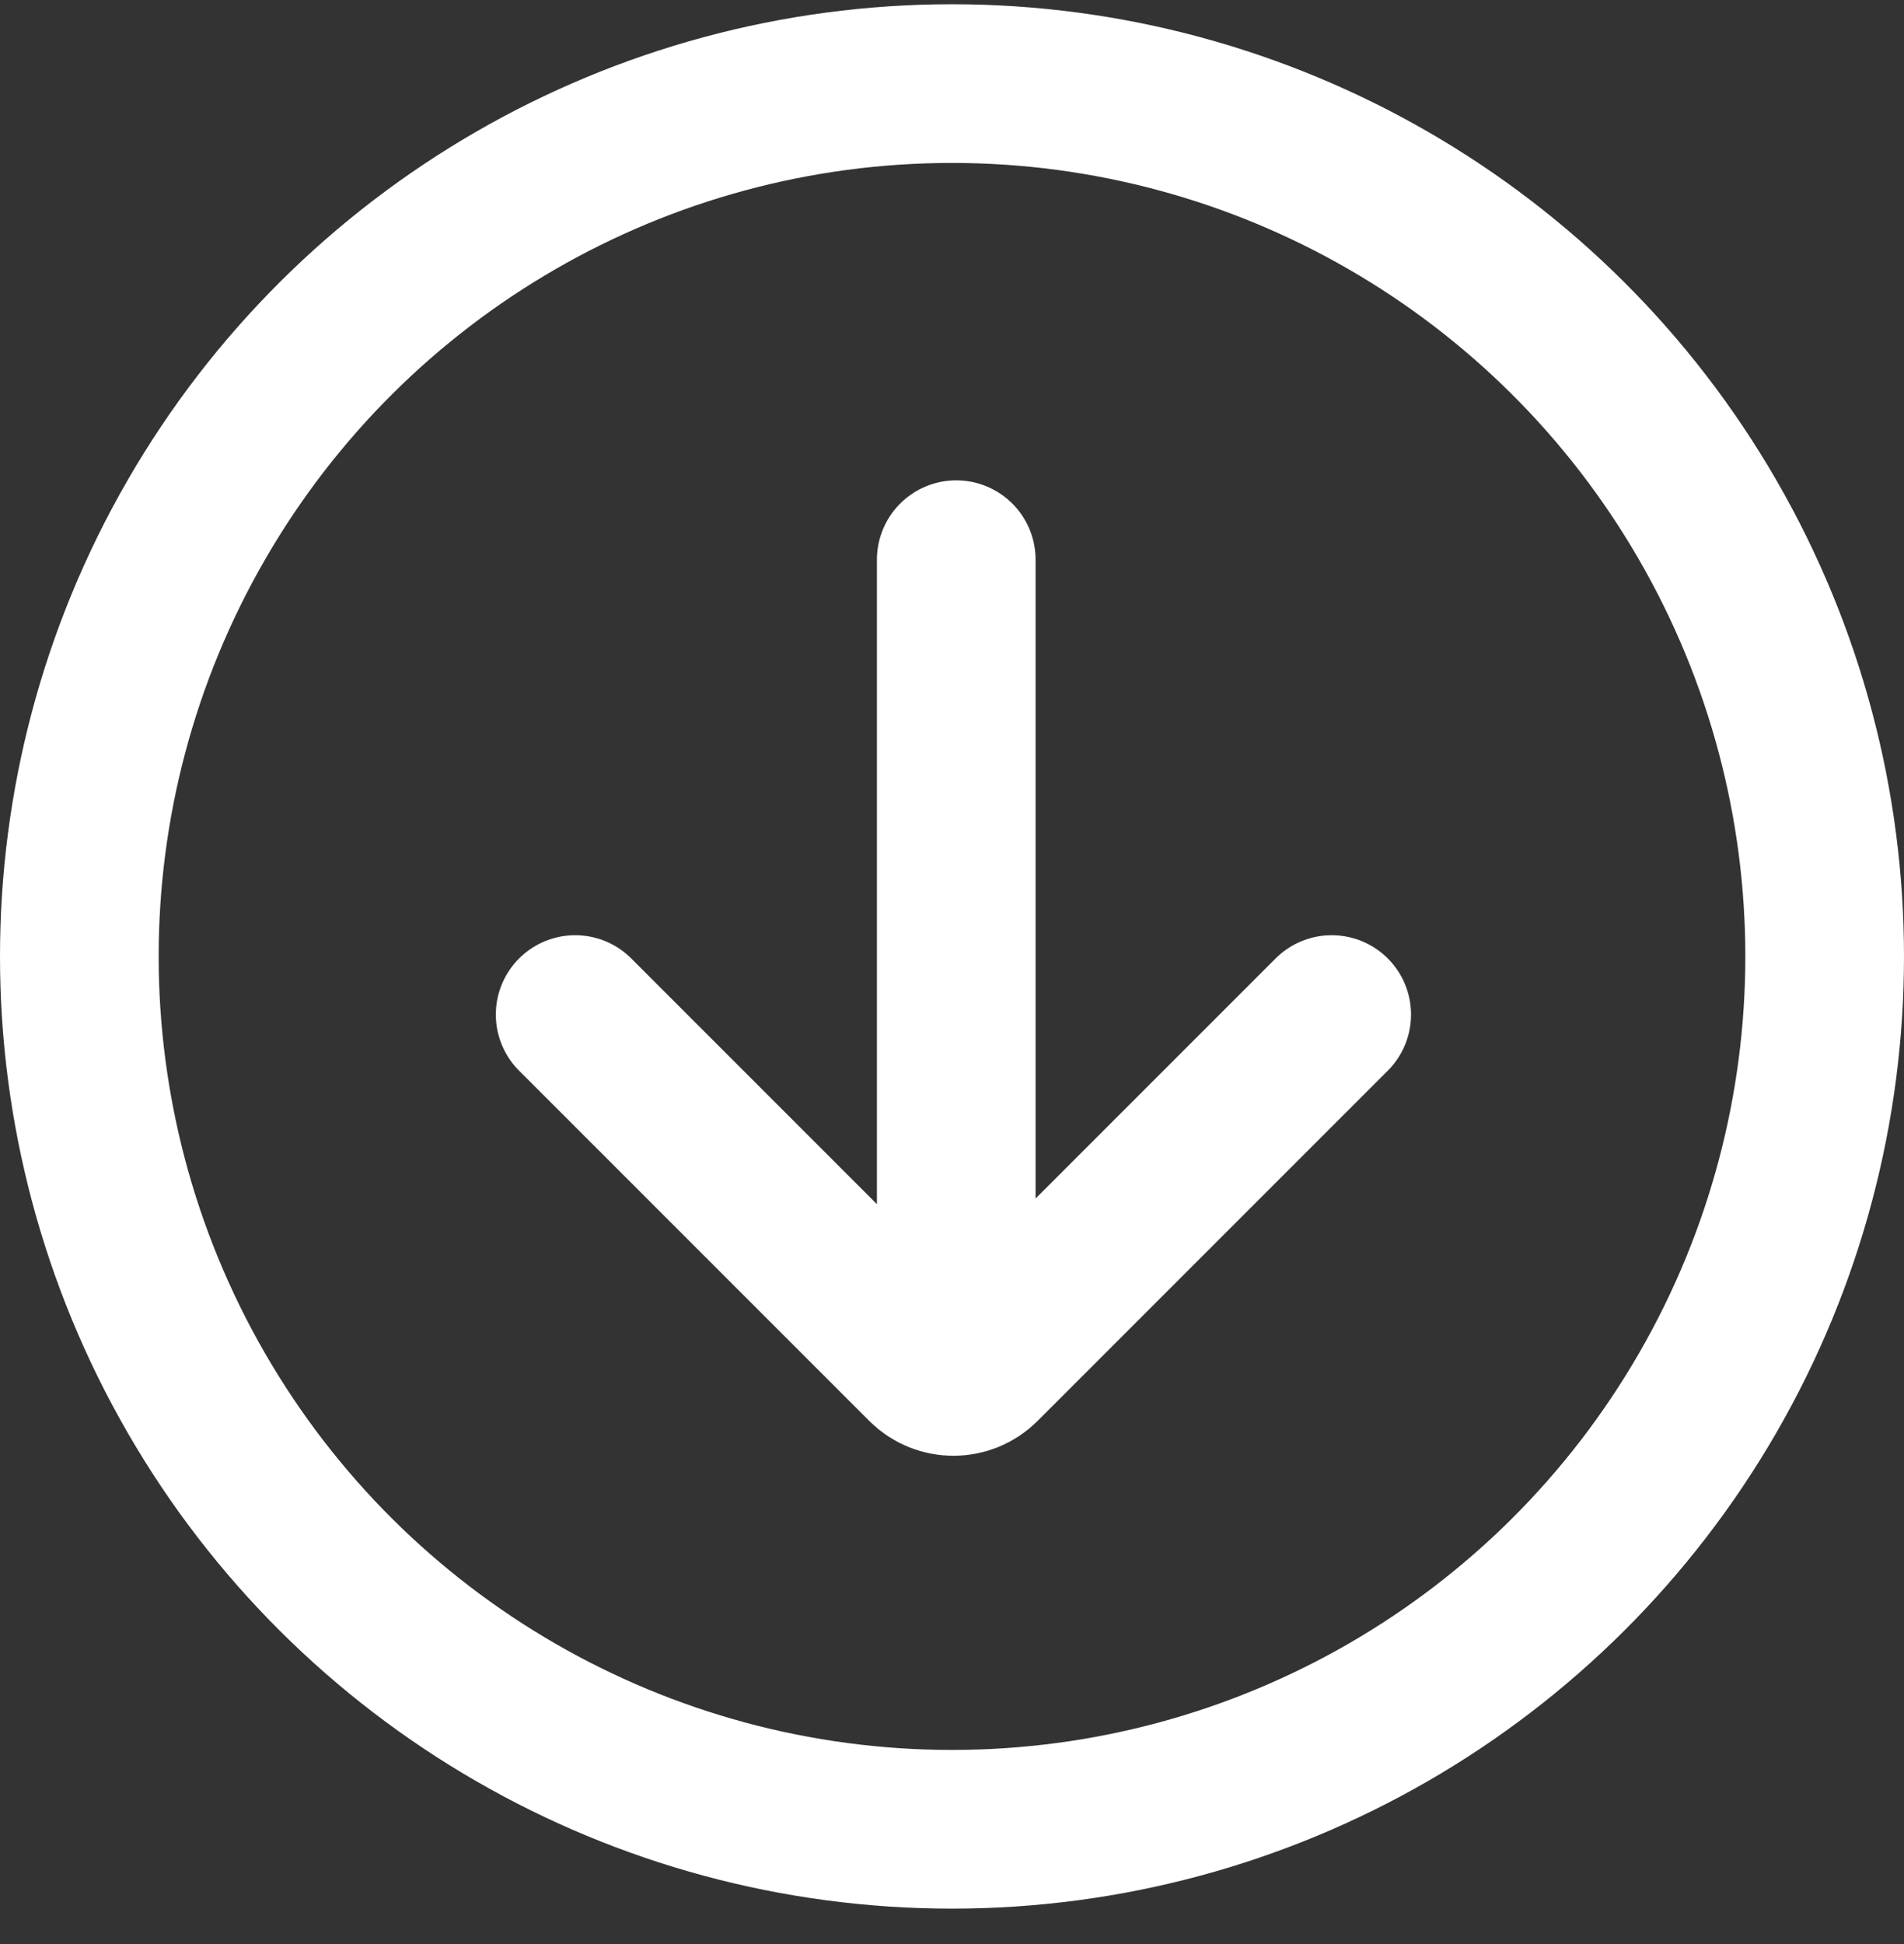
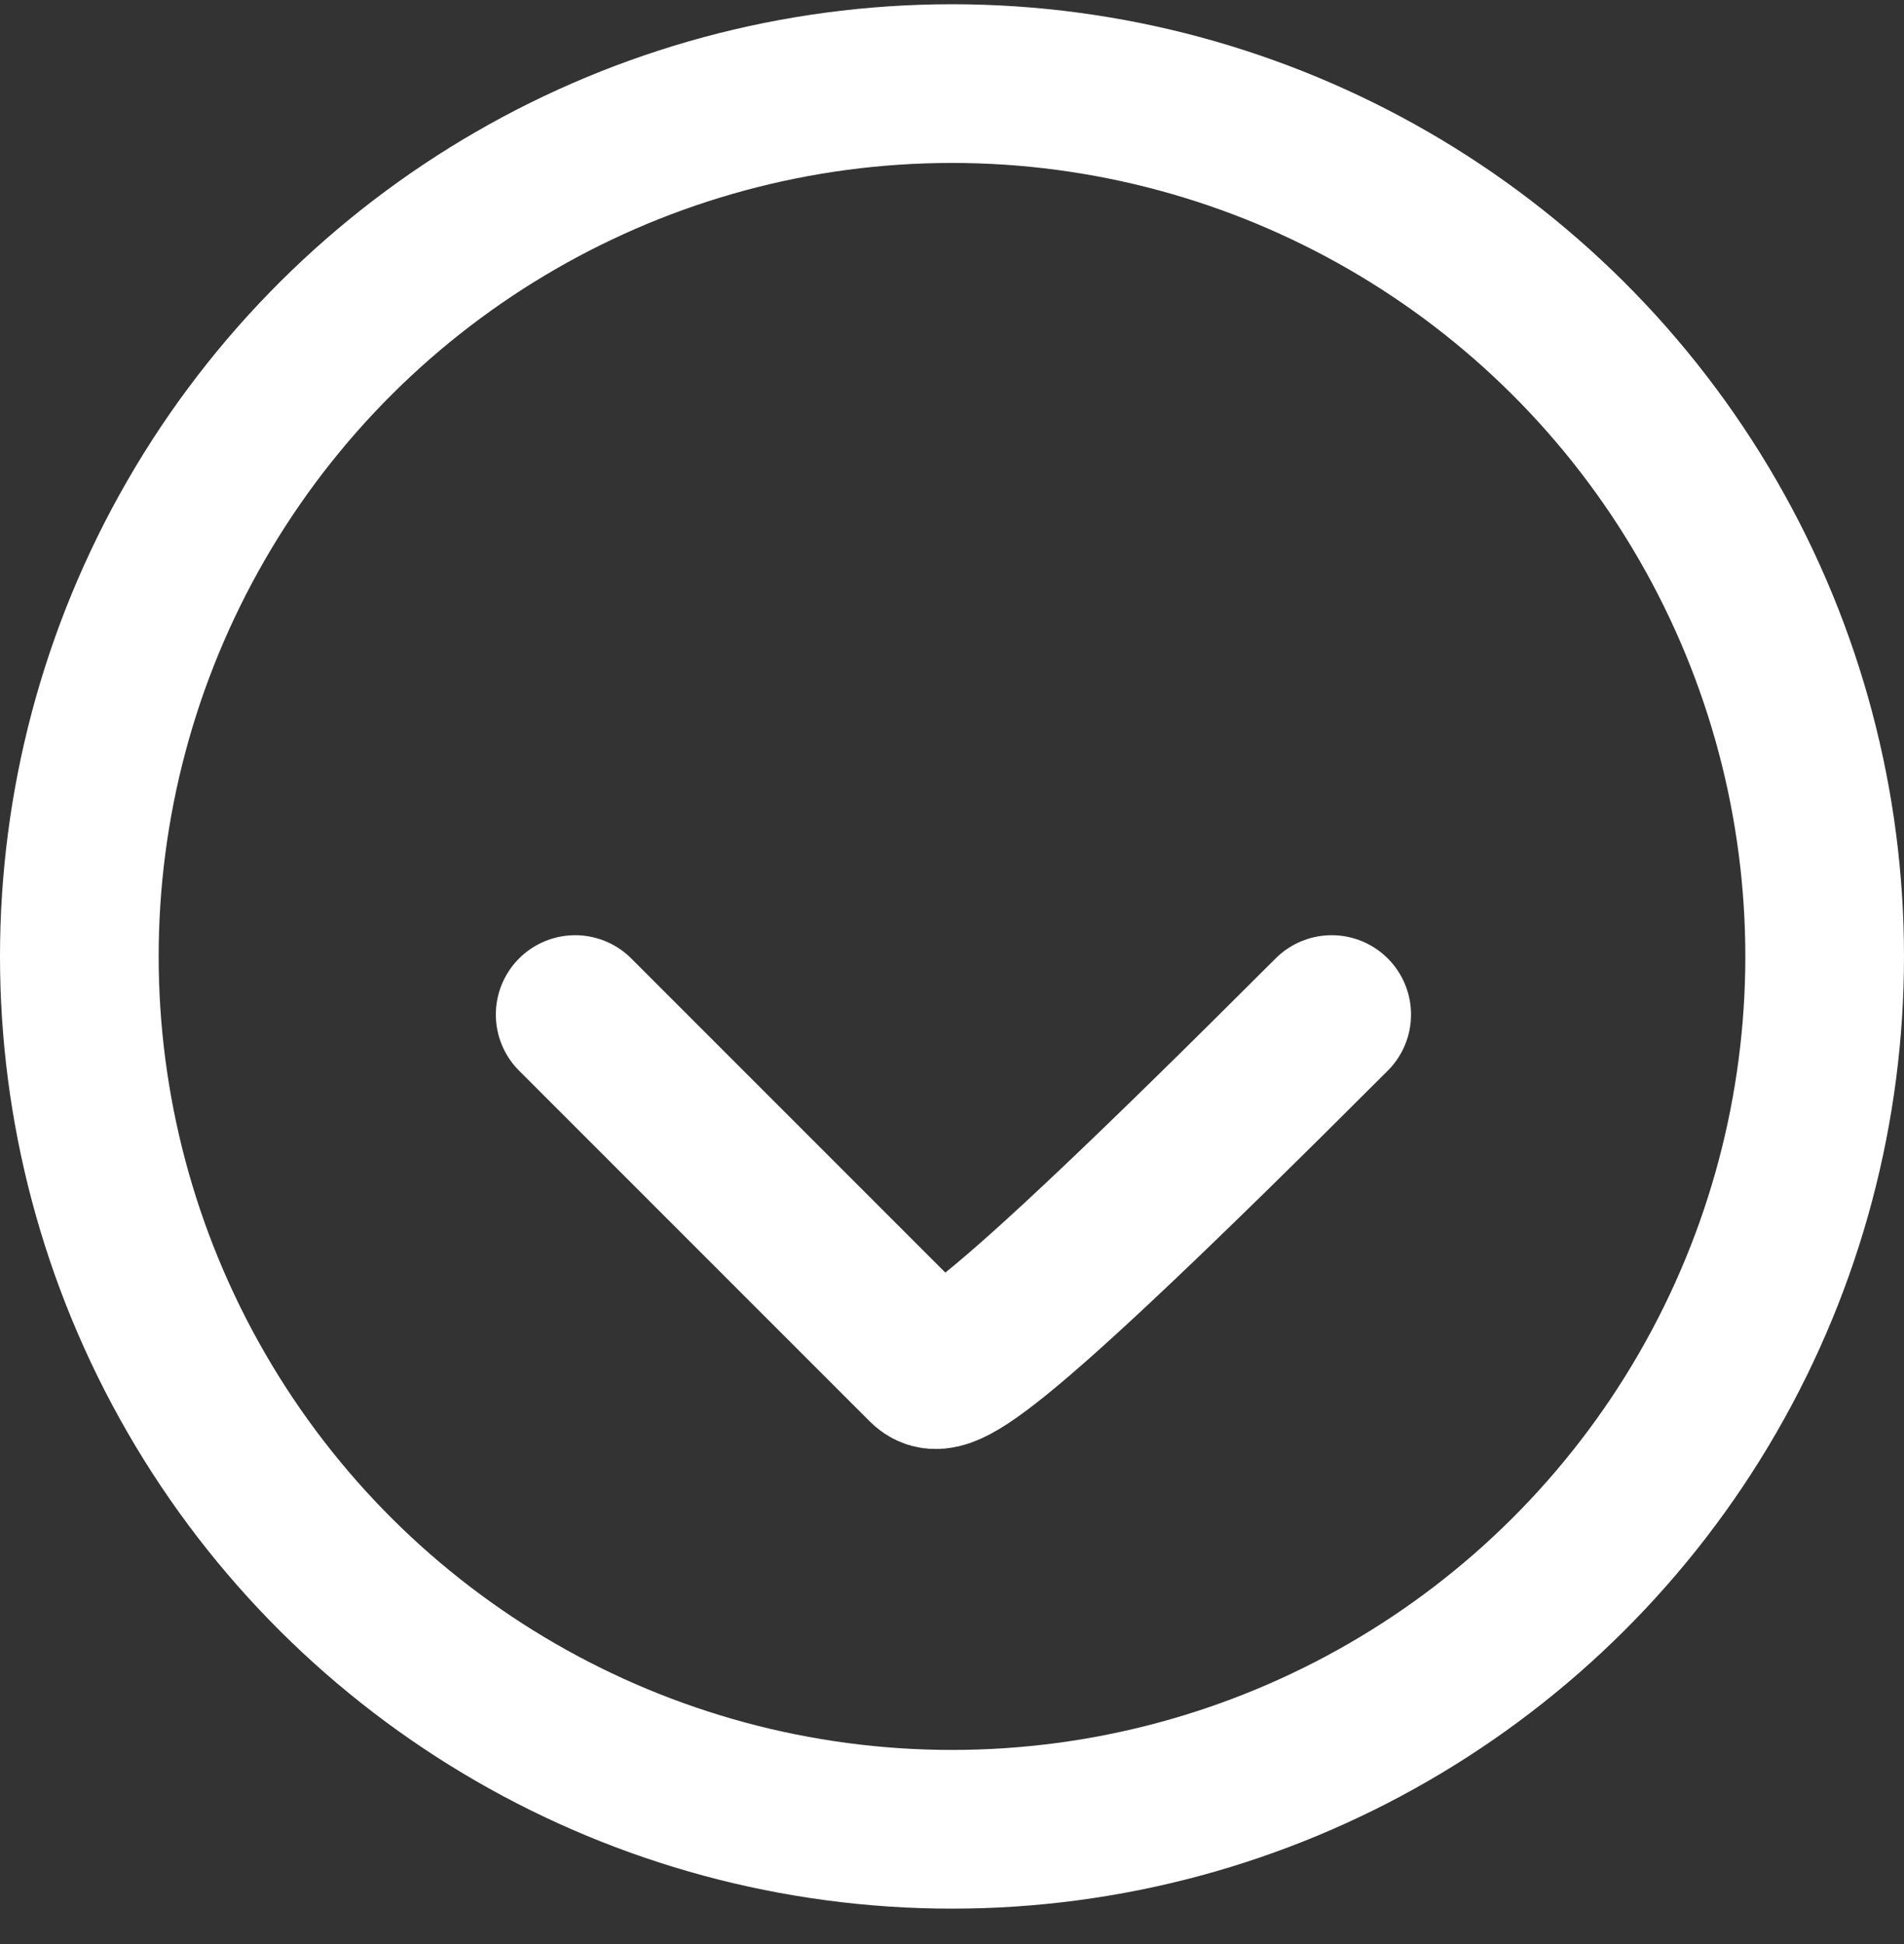
<svg xmlns="http://www.w3.org/2000/svg" width="48" height="49" viewBox="0 0 48 49" fill="none">
  <rect x="0" y="0" width="48" height="49" fill="#333333" stroke="none" />
  <circle cx="24" cy="24.107" r="22" transform="rotate(90 24 24.107)" stroke="white" stroke-width="4" />
-   <path d="M24.107 34.107L24.107 14.107" stroke="white" stroke-width="4" stroke-linecap="round" />
-   <path d="M33.572 25.572L24.743 34.401C24.353 34.791 23.72 34.791 23.329 34.401L14.5 25.572" stroke="white" stroke-width="4" stroke-linecap="round" />
+   <path d="M33.572 25.572C24.353 34.791 23.72 34.791 23.329 34.401L14.5 25.572" stroke="white" stroke-width="4" stroke-linecap="round" />
</svg>